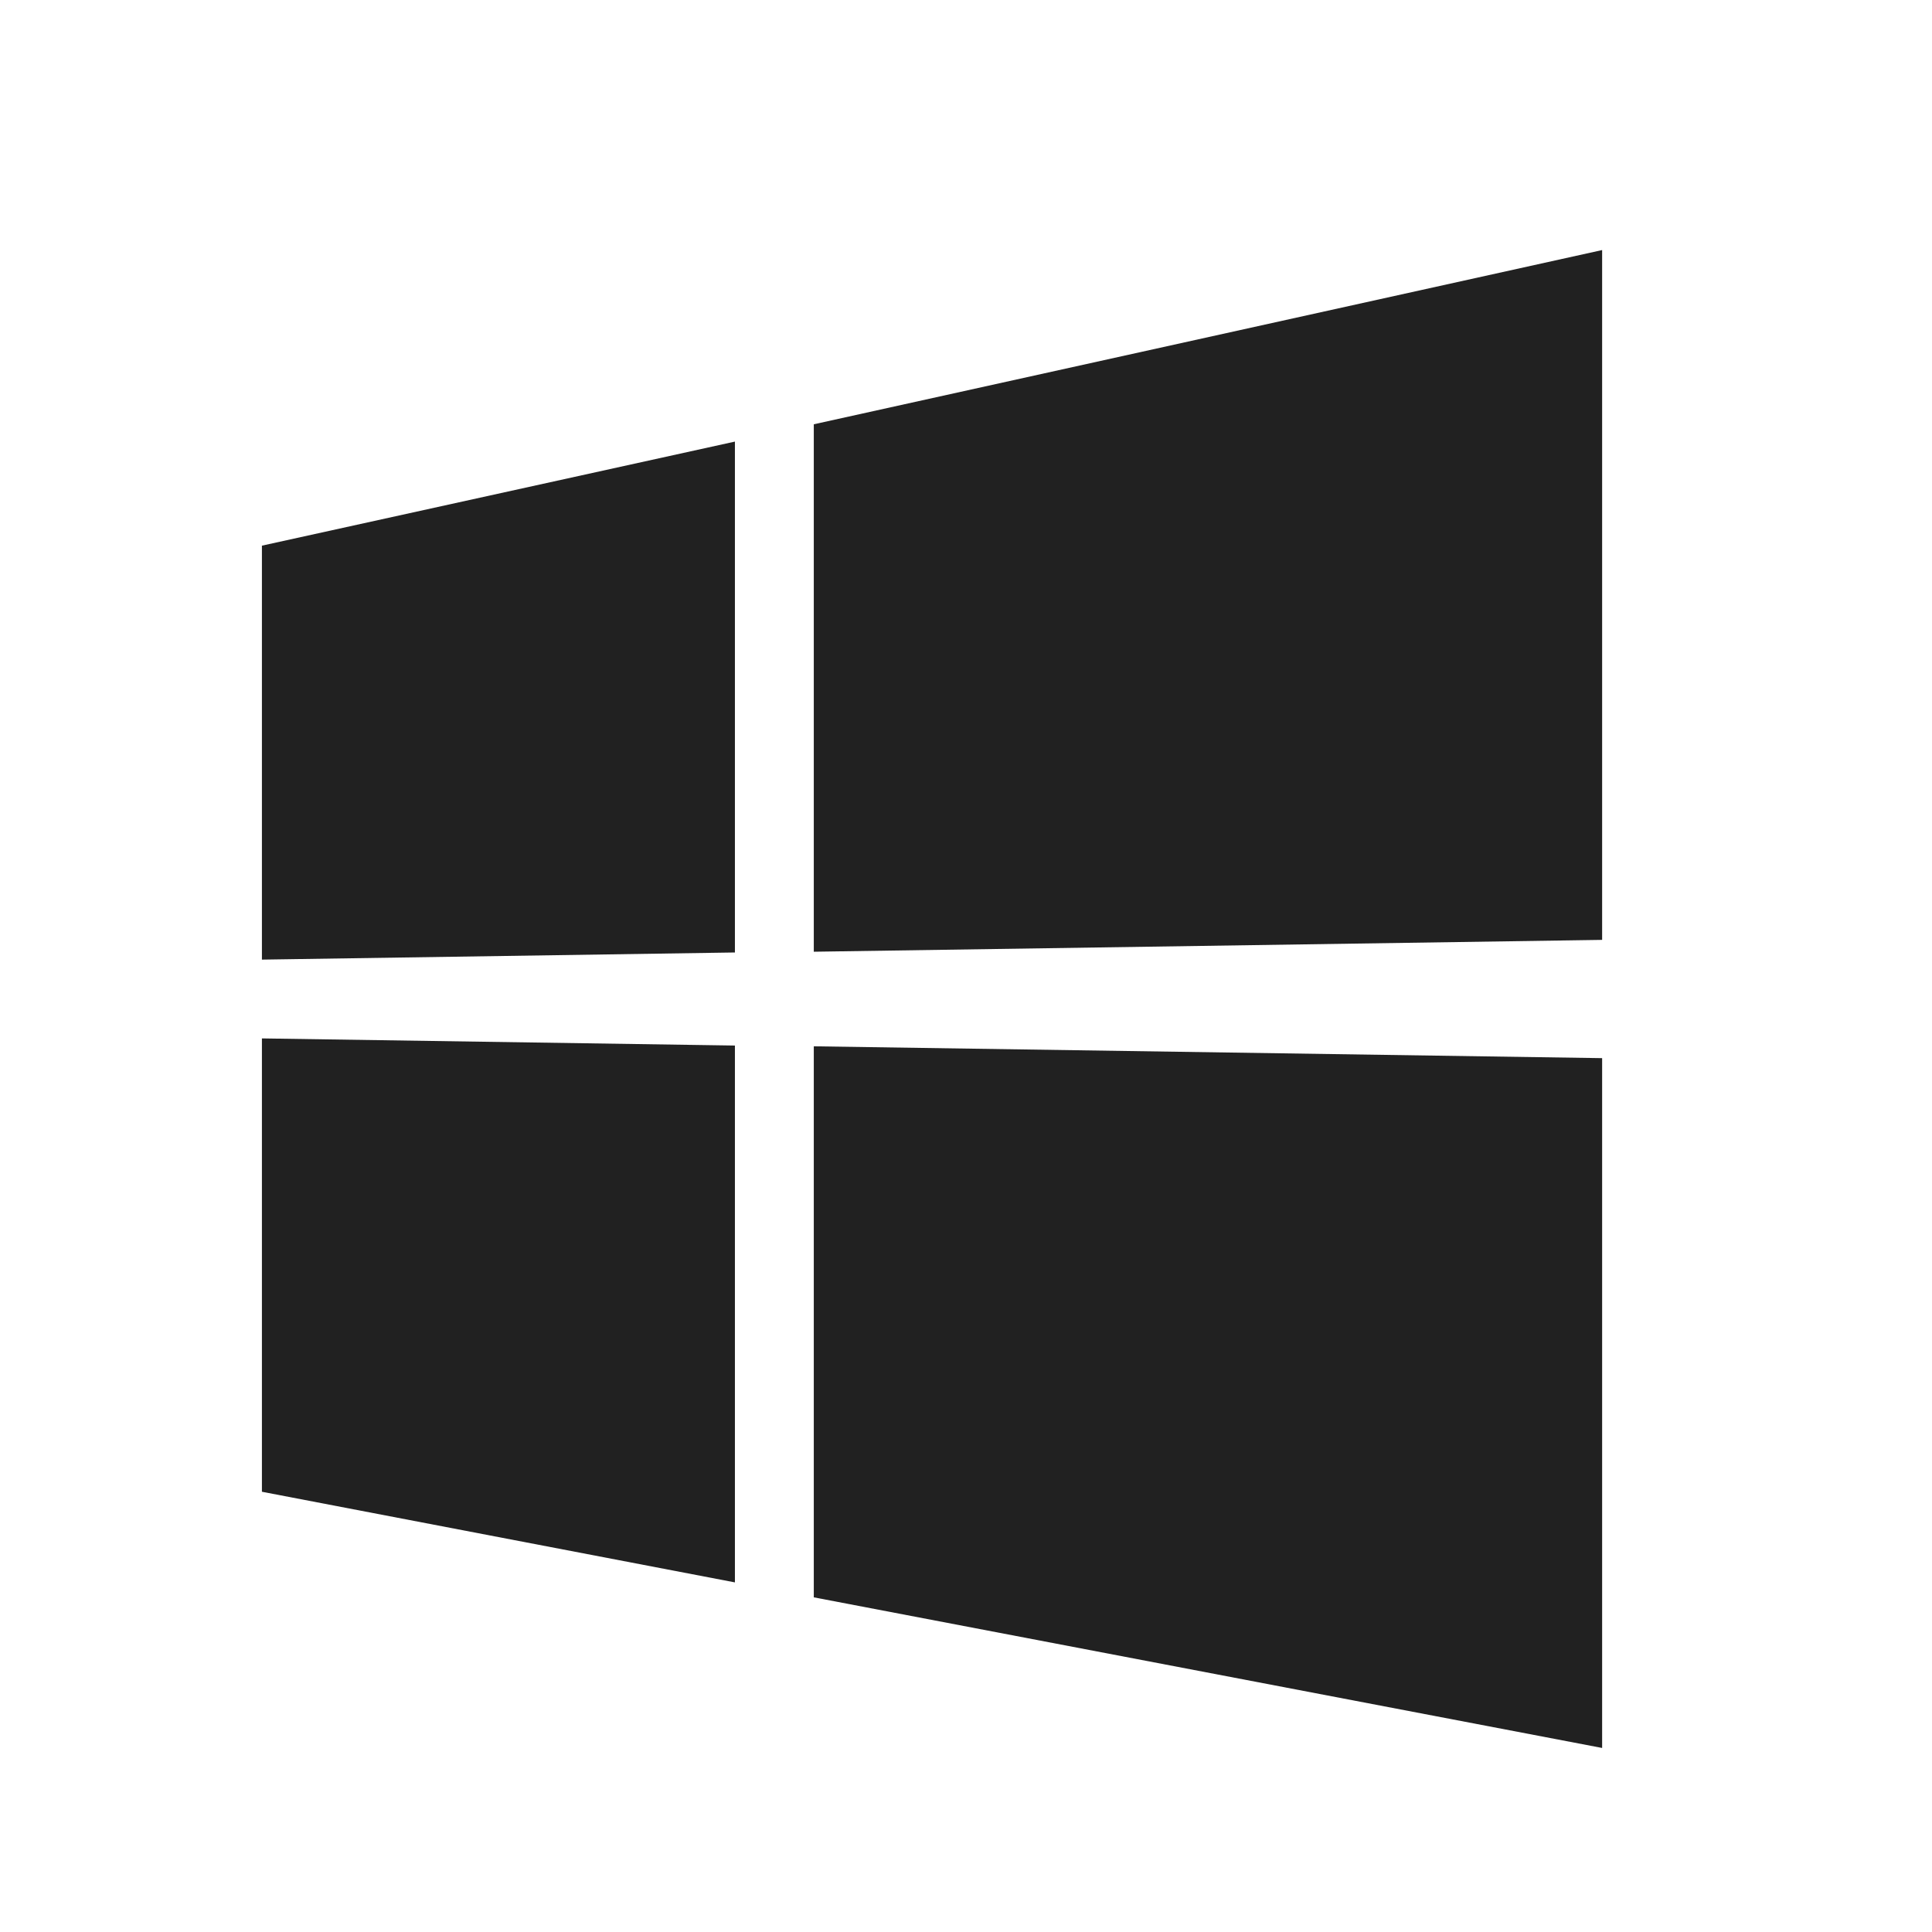
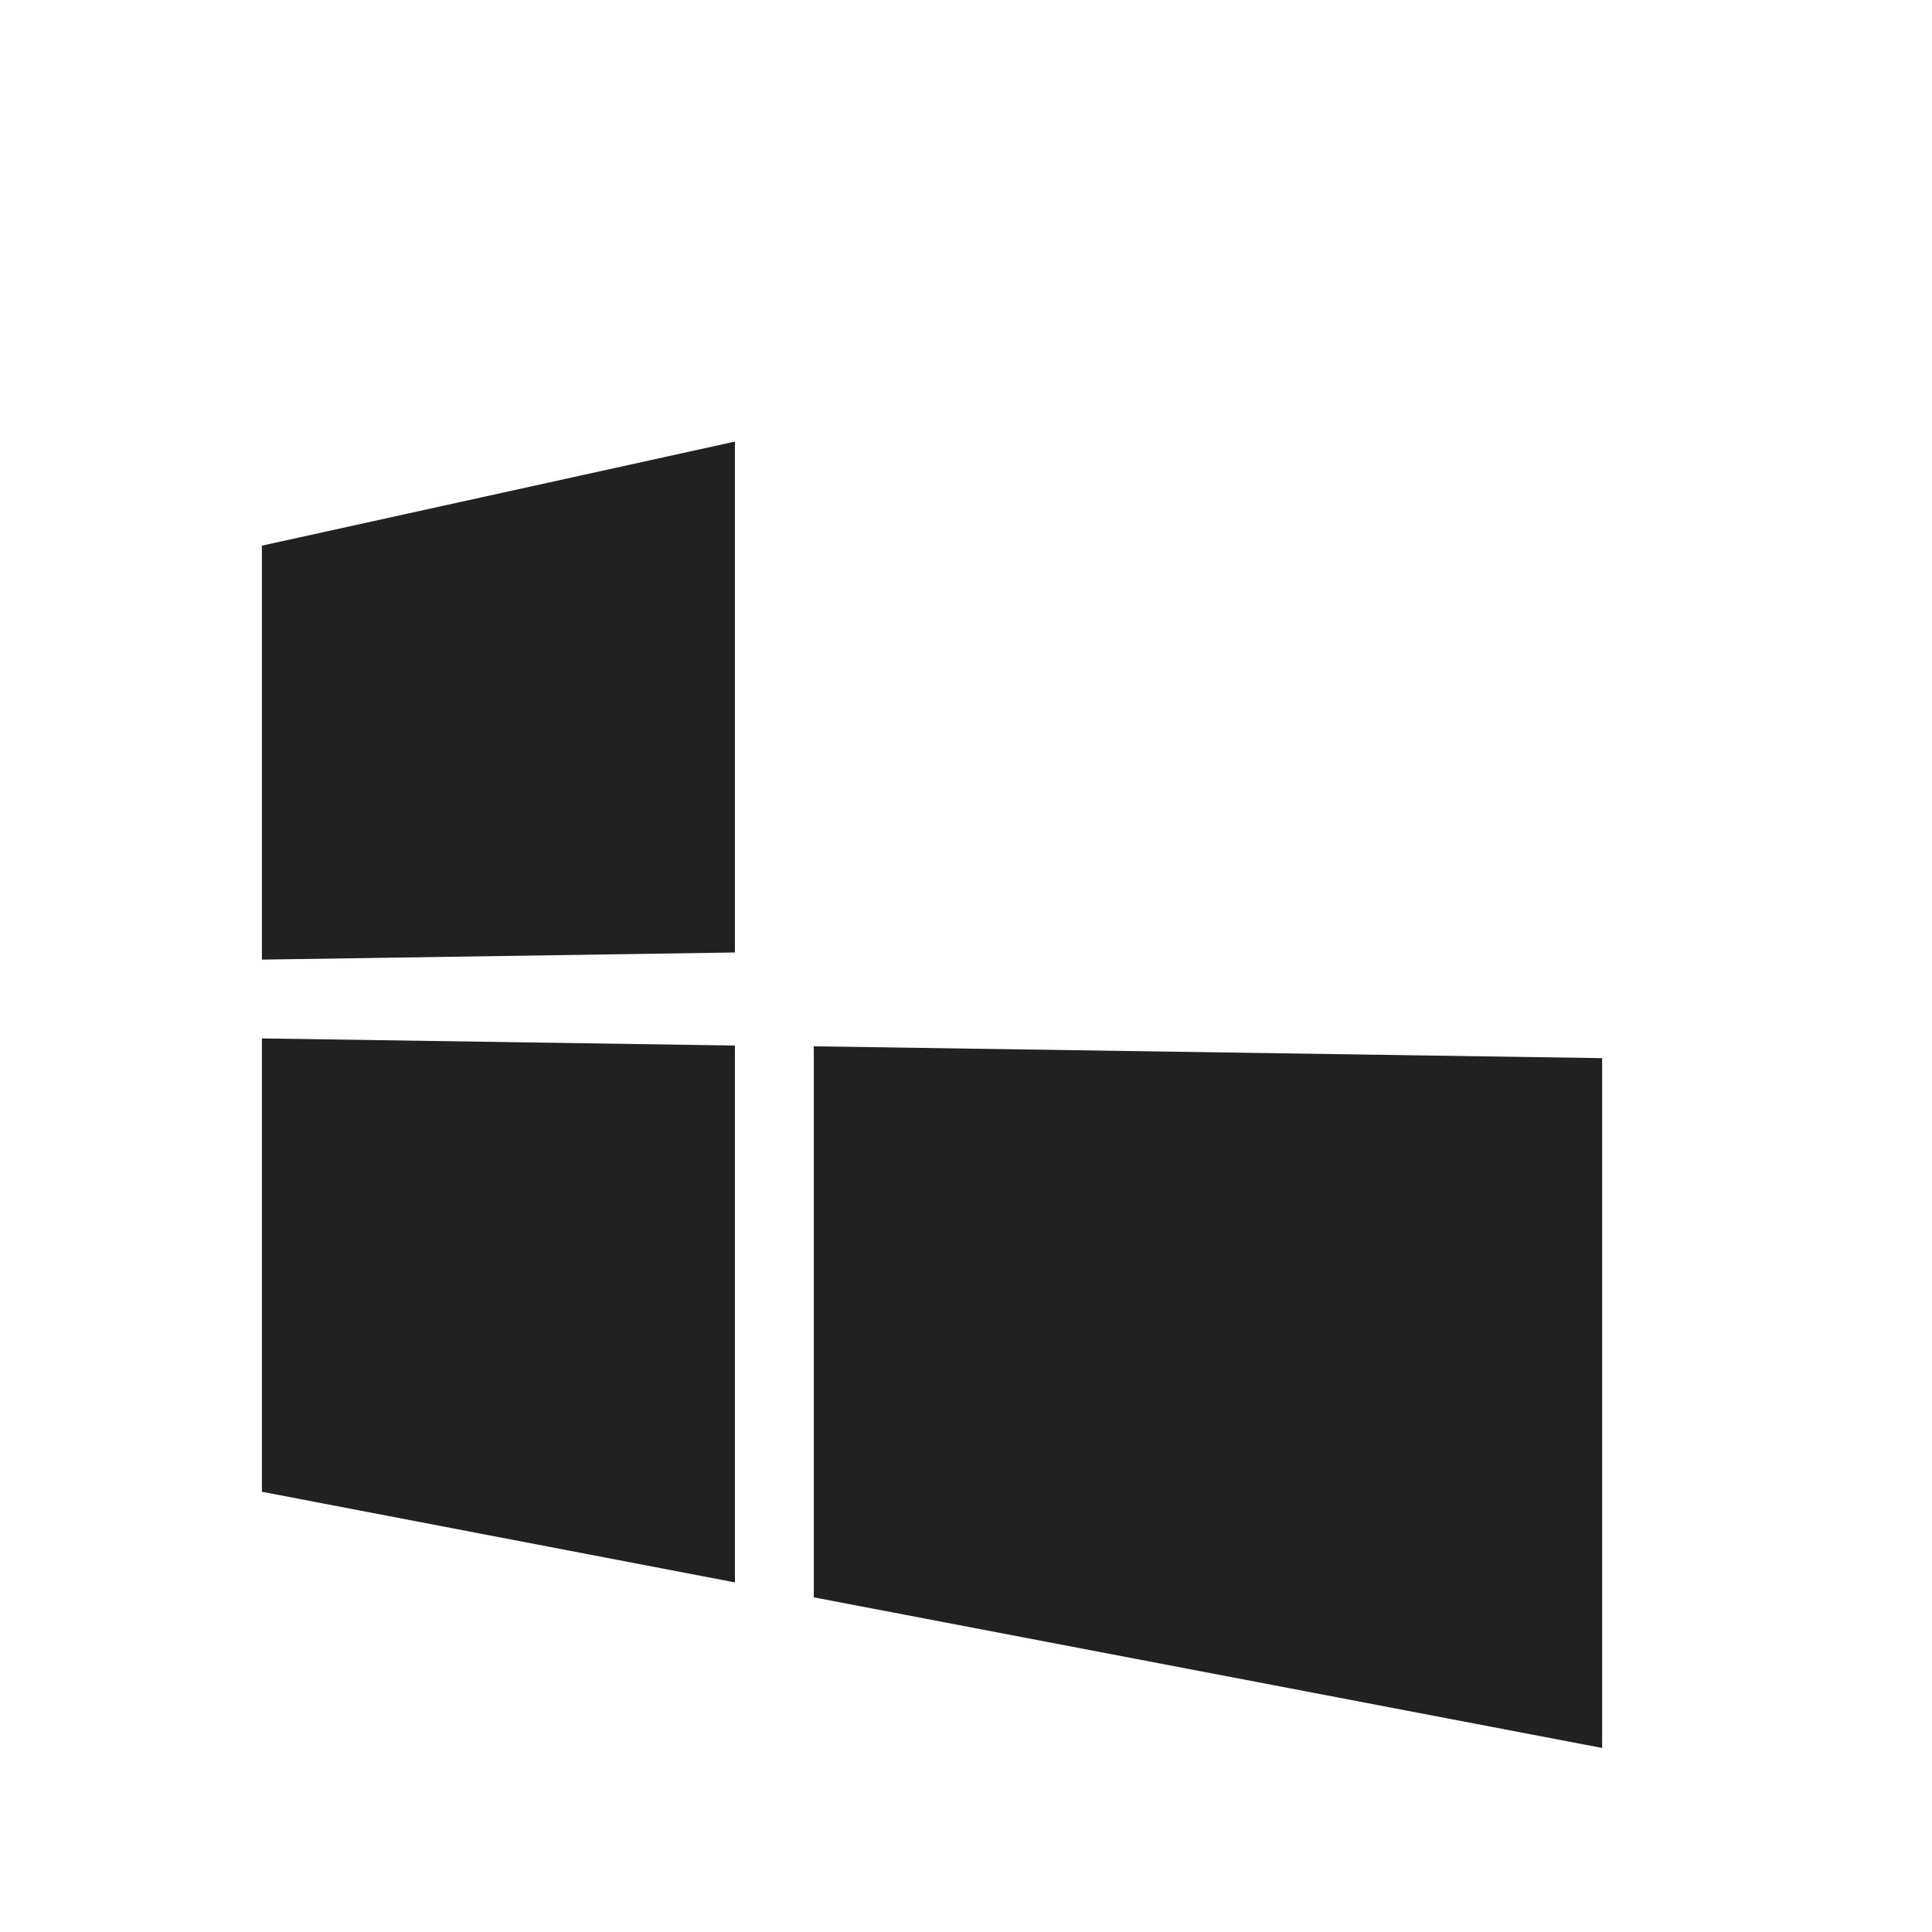
<svg xmlns="http://www.w3.org/2000/svg" viewBox="0 0 23 23" fill="none">
-   <path d="M3.118 11.424V6.496L8.749 5.257V11.339L3.118 11.424ZM19.073 2.977V11.189L9.688 11.33V5.051L19.073 2.977ZM3.118 12.362L8.749 12.447V18.838L3.118 17.759V12.362ZM19.073 12.597V20.809L9.688 19.016V12.456L19.073 12.597Z" fill="#212121" />
+   <path d="M3.118 11.424V6.496L8.749 5.257V11.339L3.118 11.424ZM19.073 2.977V11.189V5.051L19.073 2.977ZM3.118 12.362L8.749 12.447V18.838L3.118 17.759V12.362ZM19.073 12.597V20.809L9.688 19.016V12.456L19.073 12.597Z" fill="#212121" />
</svg>